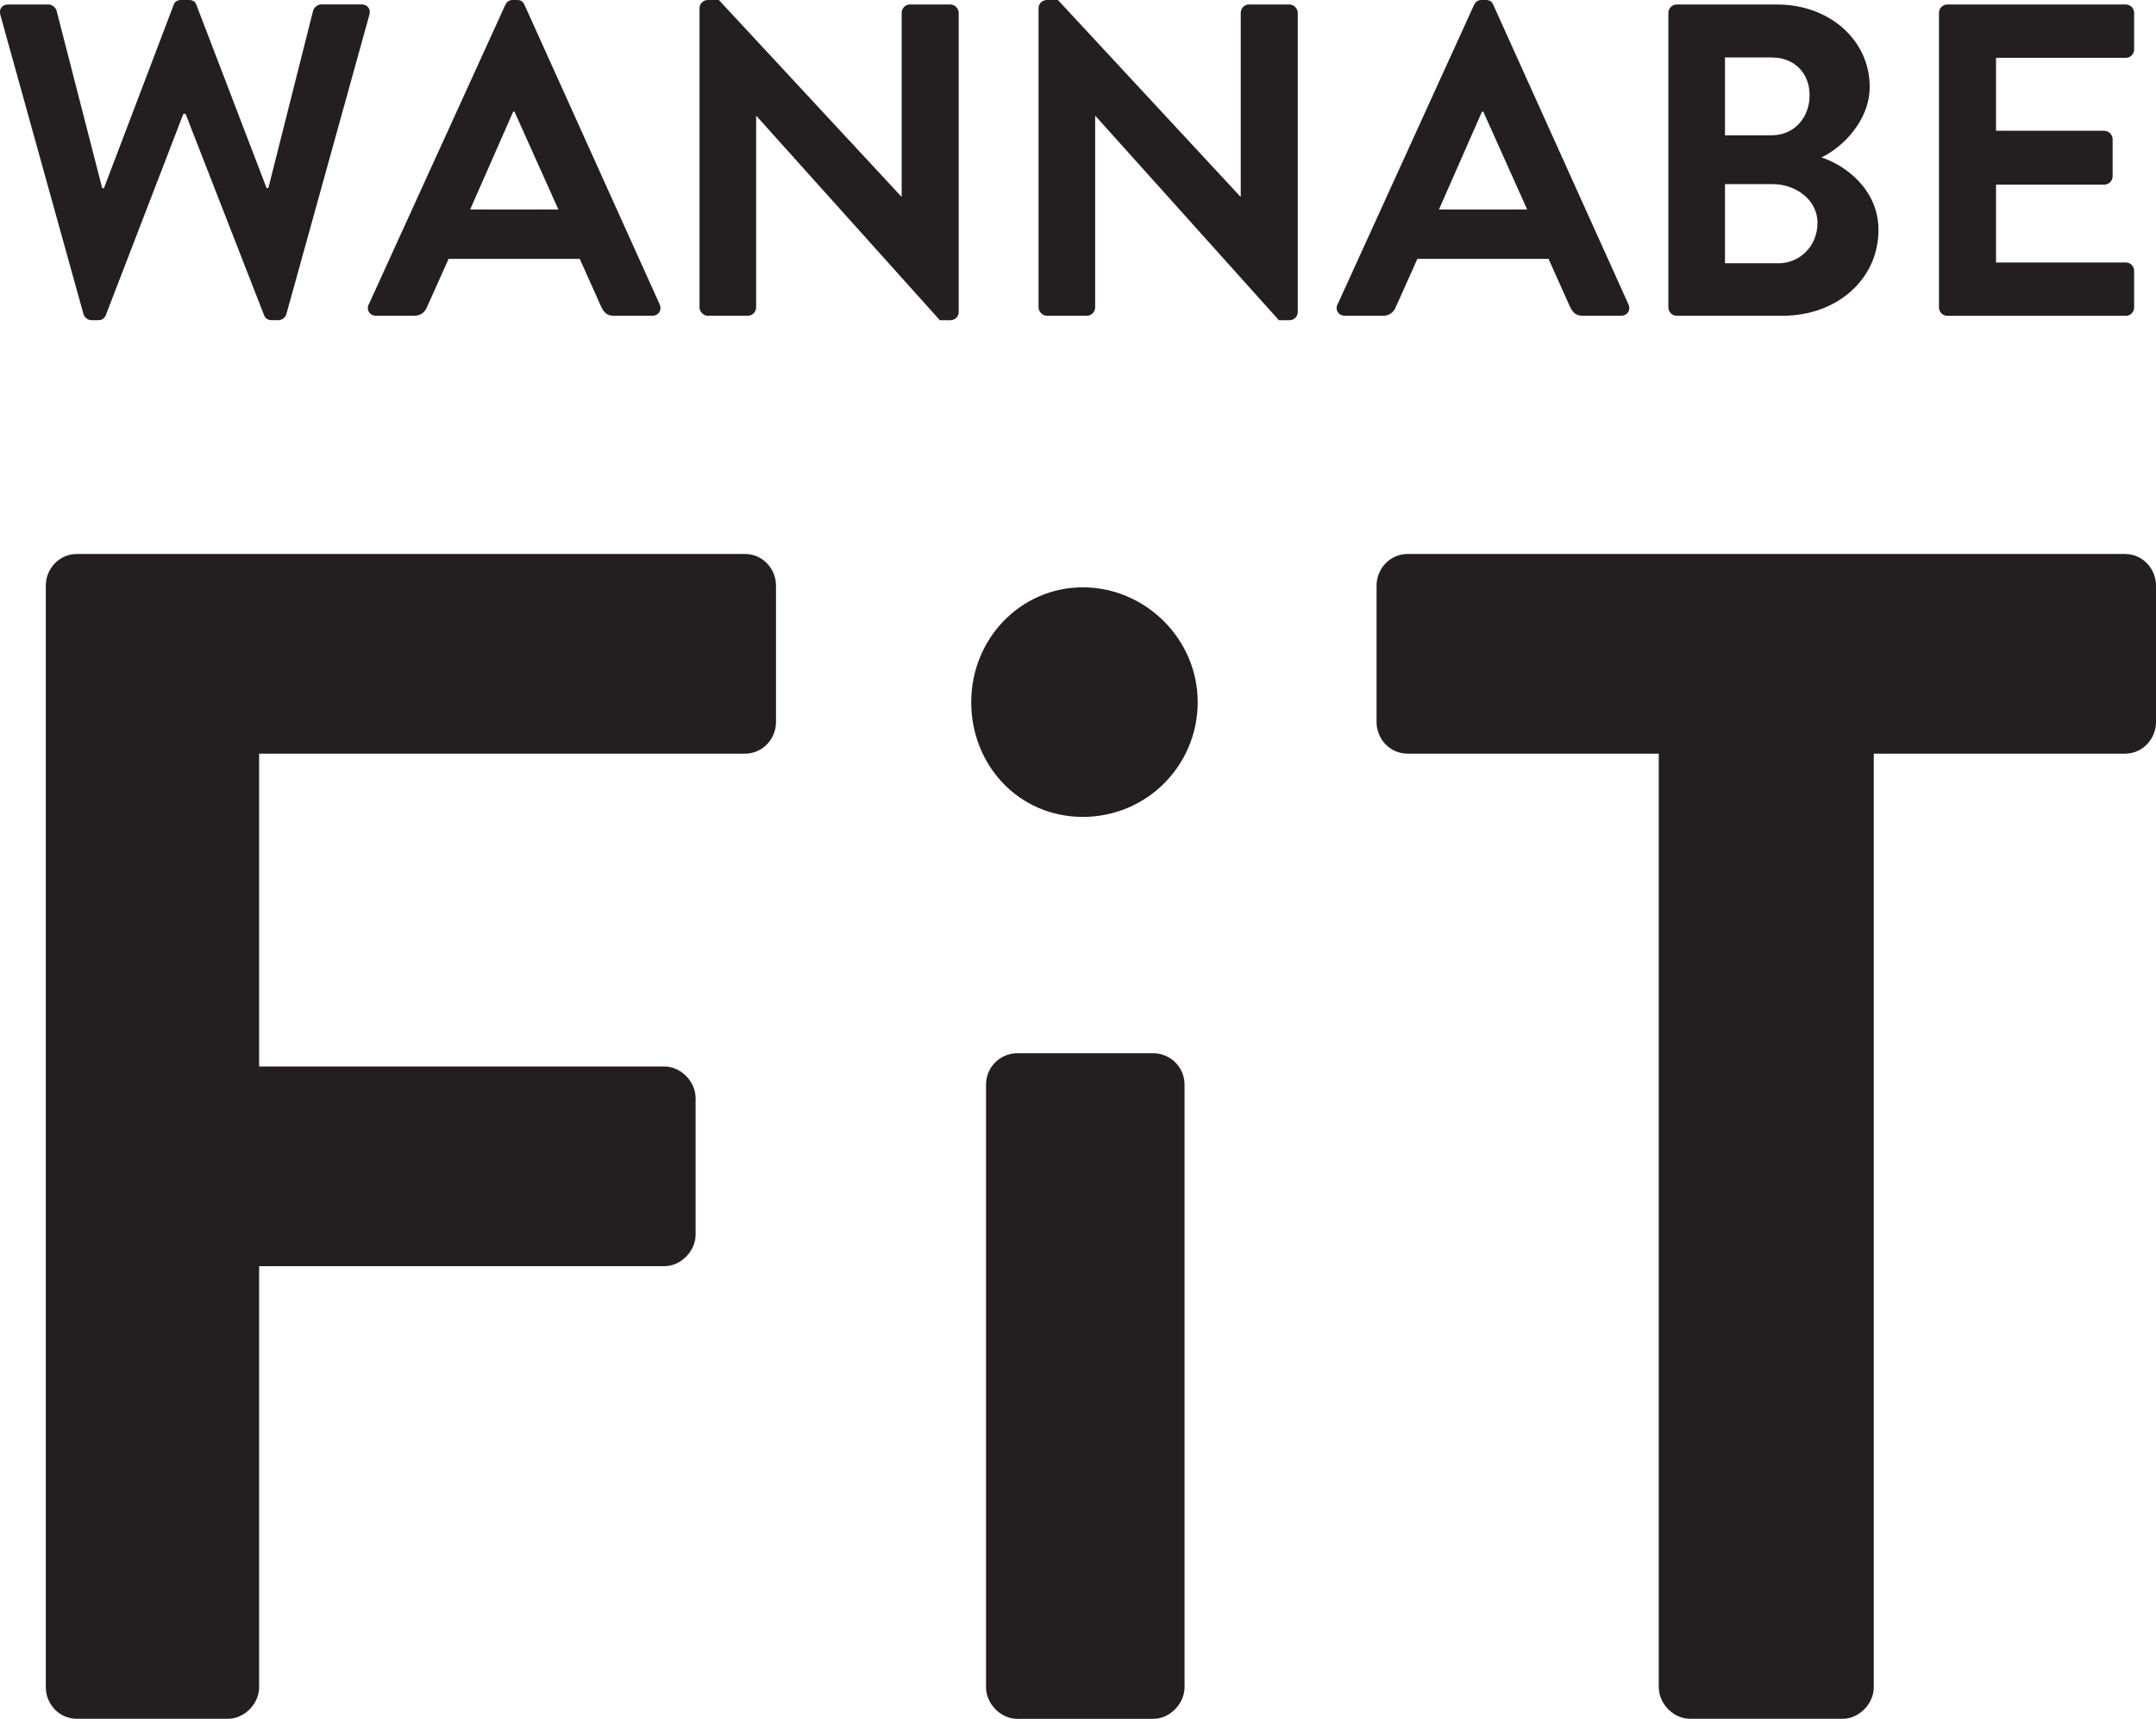
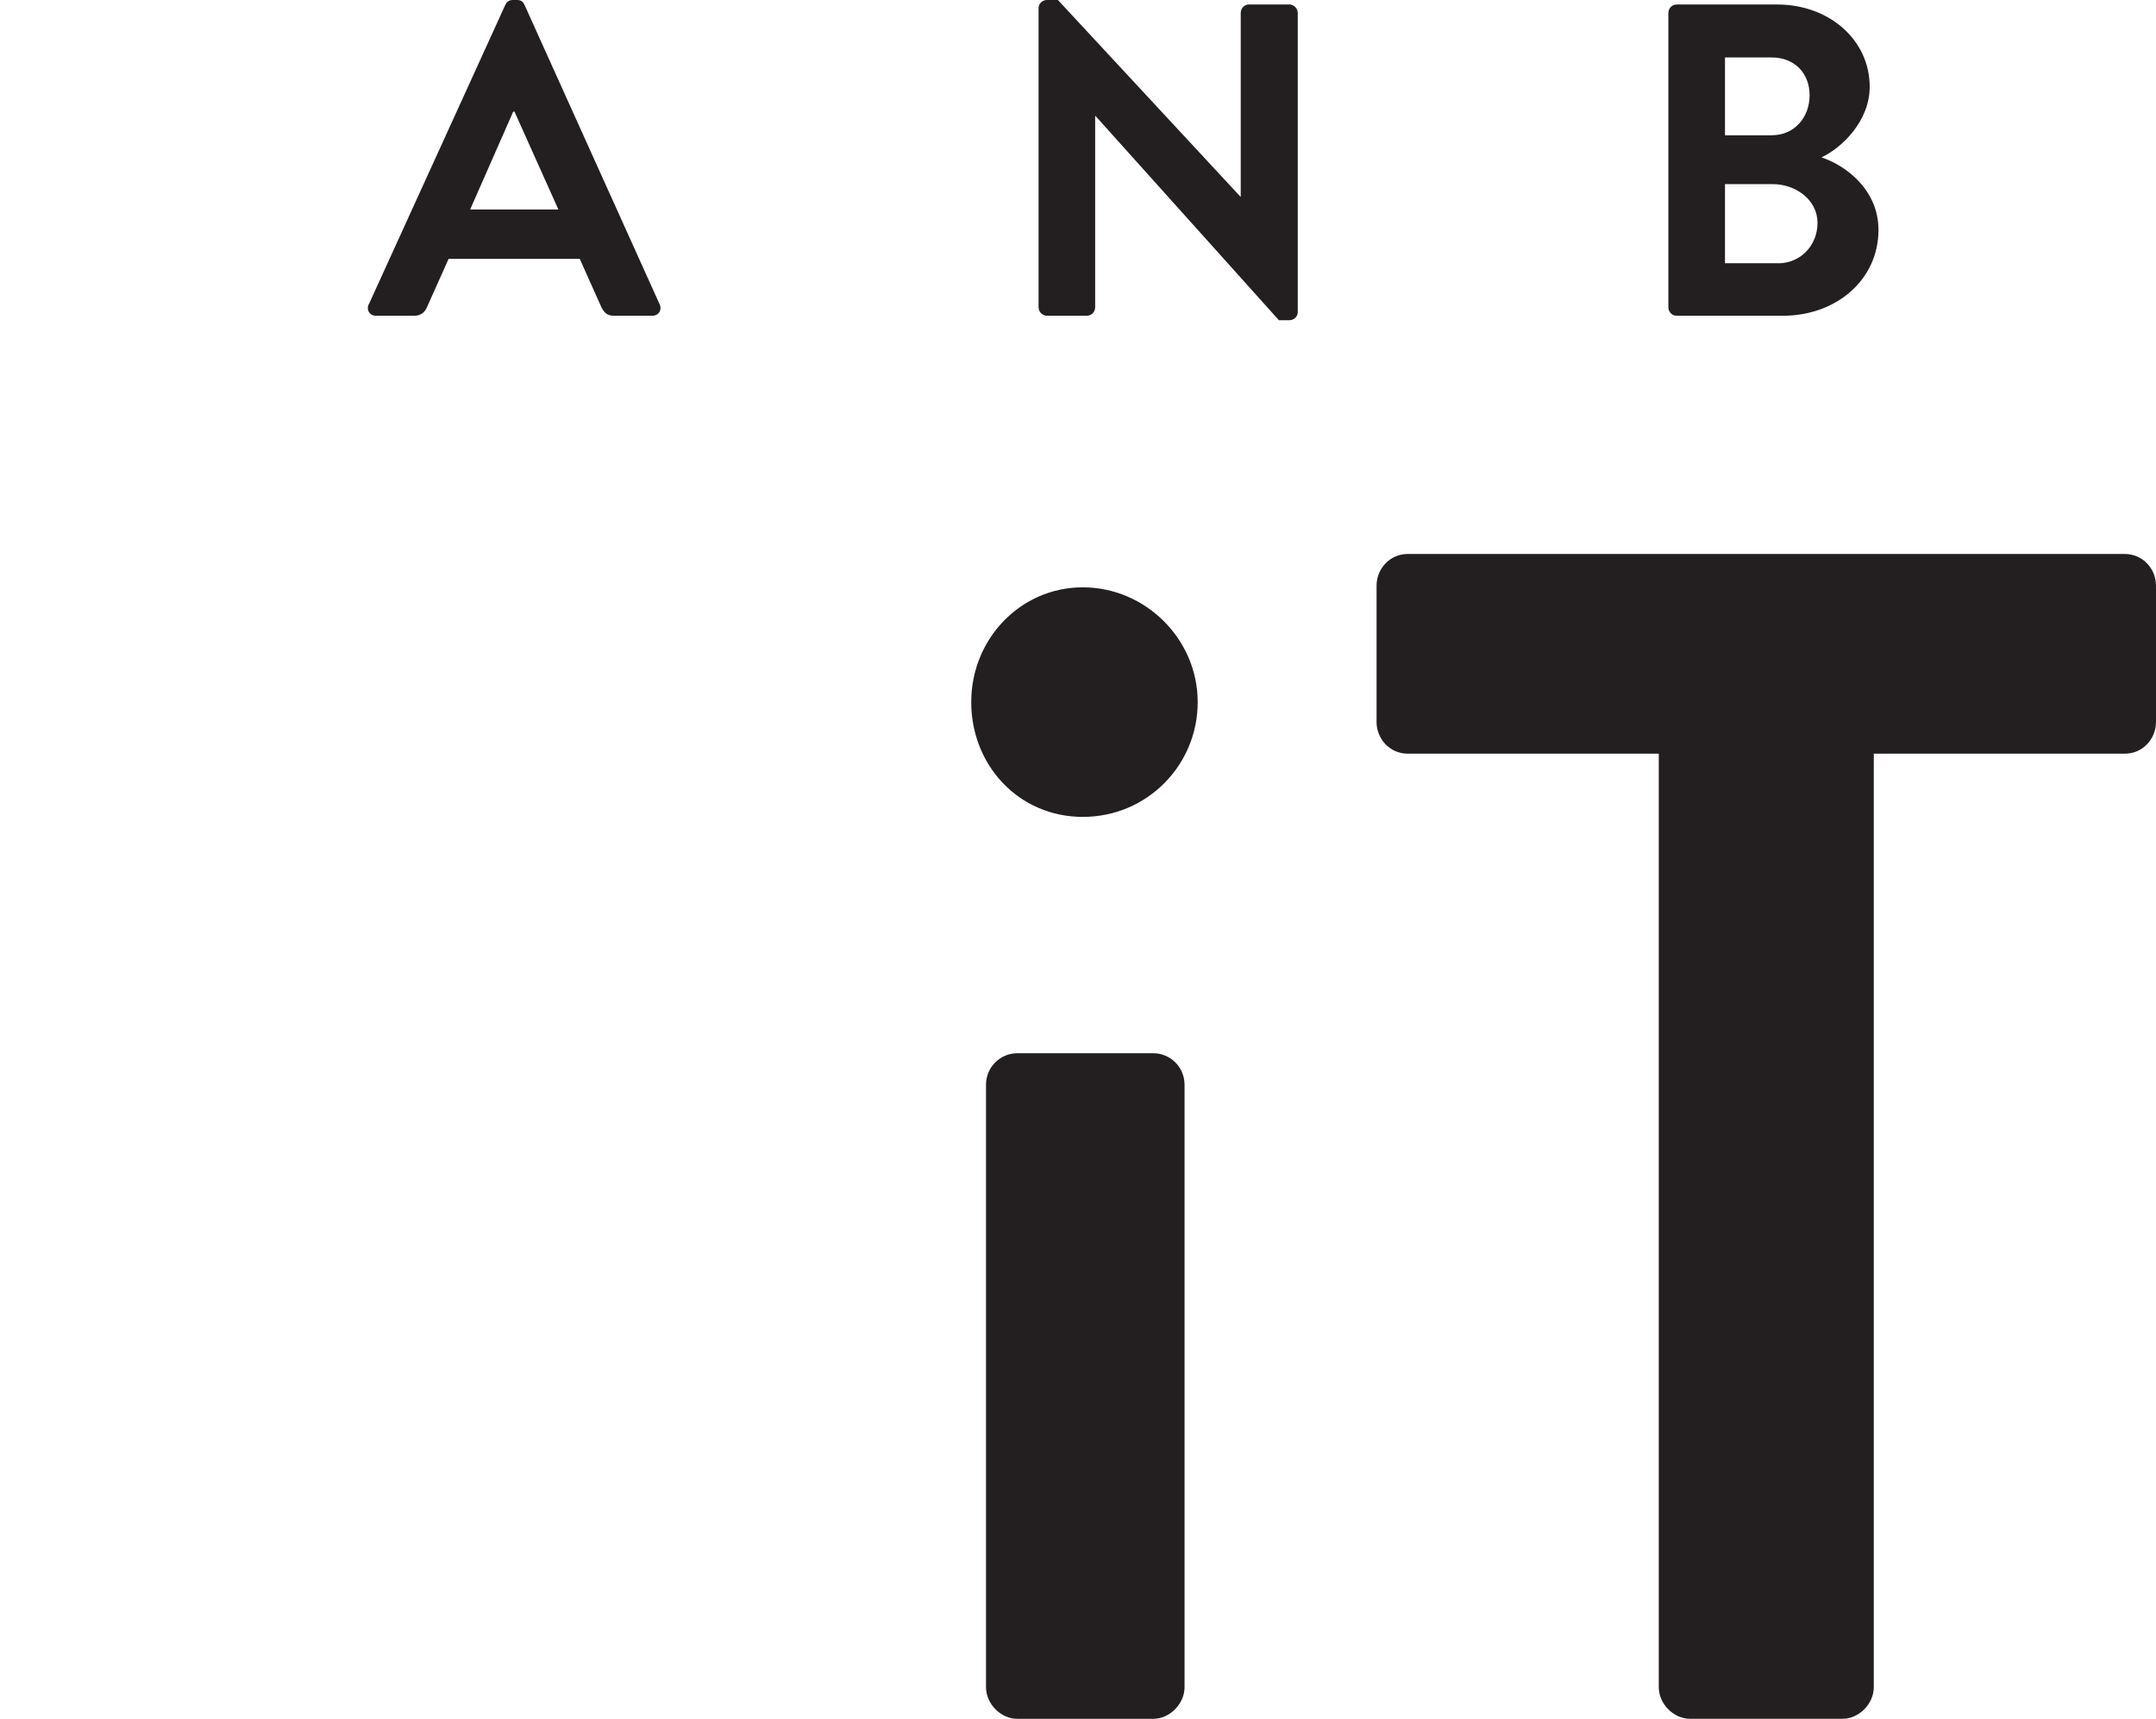
<svg xmlns="http://www.w3.org/2000/svg" width="69" height="55" viewBox="0 0 69 55" fill="none">
  <g clip-path="url(#clip0_61_214)">
-     <path d="M0.013 0.484C-0.043 0.284 0.069 0.143 0.267 0.143H1.558C1.67 0.143 1.782 0.243 1.811 0.343L3.271 6.021H3.327L5.557 0.157C5.584 0.07 5.656 0 5.795 0H6.048C6.19 0 6.259 0.07 6.286 0.157L8.532 6.019H8.588L10.021 0.341C10.05 0.241 10.162 0.141 10.274 0.141H11.566C11.763 0.141 11.875 0.284 11.819 0.482L9.167 10.044C9.14 10.158 9.026 10.245 8.913 10.245H8.689C8.564 10.245 8.479 10.174 8.452 10.088L5.938 3.641H5.869L3.385 10.088C3.342 10.174 3.286 10.245 3.147 10.245H2.923C2.811 10.245 2.699 10.158 2.67 10.044L0.013 0.484Z" fill="#231F20" />
    <path d="M11.806 9.733L16.171 0.157C16.213 0.07 16.283 0 16.408 0H16.549C16.691 0 16.747 0.07 16.787 0.157L21.109 9.733C21.195 9.917 21.082 10.104 20.872 10.104H19.65C19.439 10.104 19.34 10.017 19.242 9.819L18.554 8.283H14.357L13.669 9.819C13.613 9.963 13.487 10.104 13.261 10.104H12.039C11.828 10.104 11.716 9.919 11.801 9.733H11.806ZM17.87 6.703L16.466 3.573H16.424L15.047 6.703H17.868H17.87Z" fill="#231F20" />
-     <path d="M22.387 0.257C22.387 0.114 22.513 0 22.654 0H23.006L28.844 6.289H28.857V0.414C28.857 0.27 28.969 0.143 29.124 0.143H30.415C30.556 0.143 30.682 0.27 30.682 0.414V9.99C30.682 10.133 30.556 10.247 30.415 10.247H30.079L24.212 3.714H24.199V9.833C24.199 9.976 24.087 10.104 23.932 10.104H22.654C22.513 10.104 22.387 9.976 22.387 9.833V0.257Z" fill="#231F20" />
    <path d="M33.238 0.257C33.238 0.114 33.363 0 33.505 0H33.857L39.694 6.289H39.708V0.414C39.708 0.27 39.82 0.143 39.975 0.143H41.266C41.407 0.143 41.533 0.27 41.533 0.414V9.99C41.533 10.133 41.407 10.247 41.266 10.247H40.93L35.063 3.714H35.049V9.833C35.049 9.976 34.937 10.104 34.782 10.104H33.505C33.363 10.104 33.238 9.976 33.238 9.833V0.257Z" fill="#231F20" />
-     <path d="M42.811 9.733L47.175 0.157C47.218 0.07 47.288 0 47.413 0H47.554C47.696 0 47.752 0.07 47.792 0.157L52.114 9.733C52.2 9.917 52.087 10.104 51.877 10.104H50.655C50.444 10.104 50.346 10.017 50.247 9.819L49.559 8.283H45.362L44.673 9.819C44.617 9.963 44.492 10.104 44.266 10.104H43.044C42.833 10.104 42.721 9.919 42.806 9.733H42.811ZM48.875 6.703L47.471 3.573H47.429L46.052 6.703H48.873H48.875Z" fill="#231F20" />
    <path d="M53.394 0.414C53.394 0.271 53.507 0.144 53.661 0.144H56.876C58.546 0.144 59.837 1.282 59.837 2.776C59.837 3.871 58.954 4.726 58.293 5.037C59.037 5.278 60.118 6.049 60.118 7.358C60.118 8.951 58.77 10.104 57.058 10.104H53.661C53.507 10.104 53.394 9.977 53.394 9.833V0.414ZM56.708 4.328C57.423 4.328 57.914 3.76 57.914 3.048C57.914 2.337 57.423 1.839 56.708 1.839H55.206V4.33H56.708V4.328ZM56.905 8.426C57.607 8.426 58.167 7.872 58.167 7.131C58.167 6.39 57.466 5.892 56.735 5.892H55.206V8.424H56.905V8.426Z" fill="#231F20" />
-     <path d="M62.055 0.414C62.055 0.271 62.167 0.144 62.322 0.144H68.034C68.189 0.144 68.3 0.271 68.3 0.414V1.58C68.3 1.723 68.189 1.851 68.034 1.851H63.88V4.185H67.346C67.487 4.185 67.612 4.312 67.612 4.455V5.637C67.612 5.794 67.487 5.908 67.346 5.908H63.88V8.399H68.034C68.189 8.399 68.3 8.526 68.3 8.67V9.836C68.3 9.979 68.189 10.106 68.034 10.106H62.322C62.167 10.106 62.055 9.979 62.055 9.836V0.414Z" fill="#231F20" />
-     <path d="M1.466 18.739C1.466 18.207 1.885 17.727 2.464 17.727H23.838C24.416 17.727 24.835 18.207 24.835 18.739V23.105C24.835 23.637 24.416 24.117 23.838 24.117H8.293V34.127H21.264C21.789 34.127 22.262 34.607 22.262 35.139V39.505C22.262 40.037 21.789 40.517 21.264 40.517H8.293V53.989C8.293 54.521 7.82 55 7.295 55H2.464C1.885 55 1.466 54.521 1.466 53.989V18.739Z" fill="#231F20" />
    <path d="M31.083 22.467C31.083 20.444 32.659 18.794 34.655 18.794C36.65 18.794 38.331 20.444 38.331 22.467C38.331 24.49 36.704 26.14 34.655 26.14C32.606 26.14 31.083 24.49 31.083 22.467ZM31.556 34.714C31.556 34.128 32.029 33.703 32.554 33.703H36.912C37.437 33.703 37.91 34.128 37.91 34.714V53.989C37.91 54.521 37.437 55.001 36.912 55.001H32.554C32.029 55.001 31.556 54.521 31.556 53.989V34.714Z" fill="#231F20" />
    <path d="M53.087 24.117H45.052C44.474 24.117 44.055 23.637 44.055 23.105V18.739C44.055 18.207 44.474 17.727 45.052 17.727H68.002C68.581 17.727 69 18.207 69 18.739V23.105C69 23.637 68.581 24.117 68.002 24.117H59.968V53.989C59.968 54.521 59.495 55 58.97 55H54.085C53.56 55 53.087 54.521 53.087 53.989V24.117Z" fill="#231F20" />
  </g>
  <defs>
    <clipPath id="clip0_61_214">
      <rect width="69" height="55" fill="white" />
    </clipPath>
  </defs>
</svg>